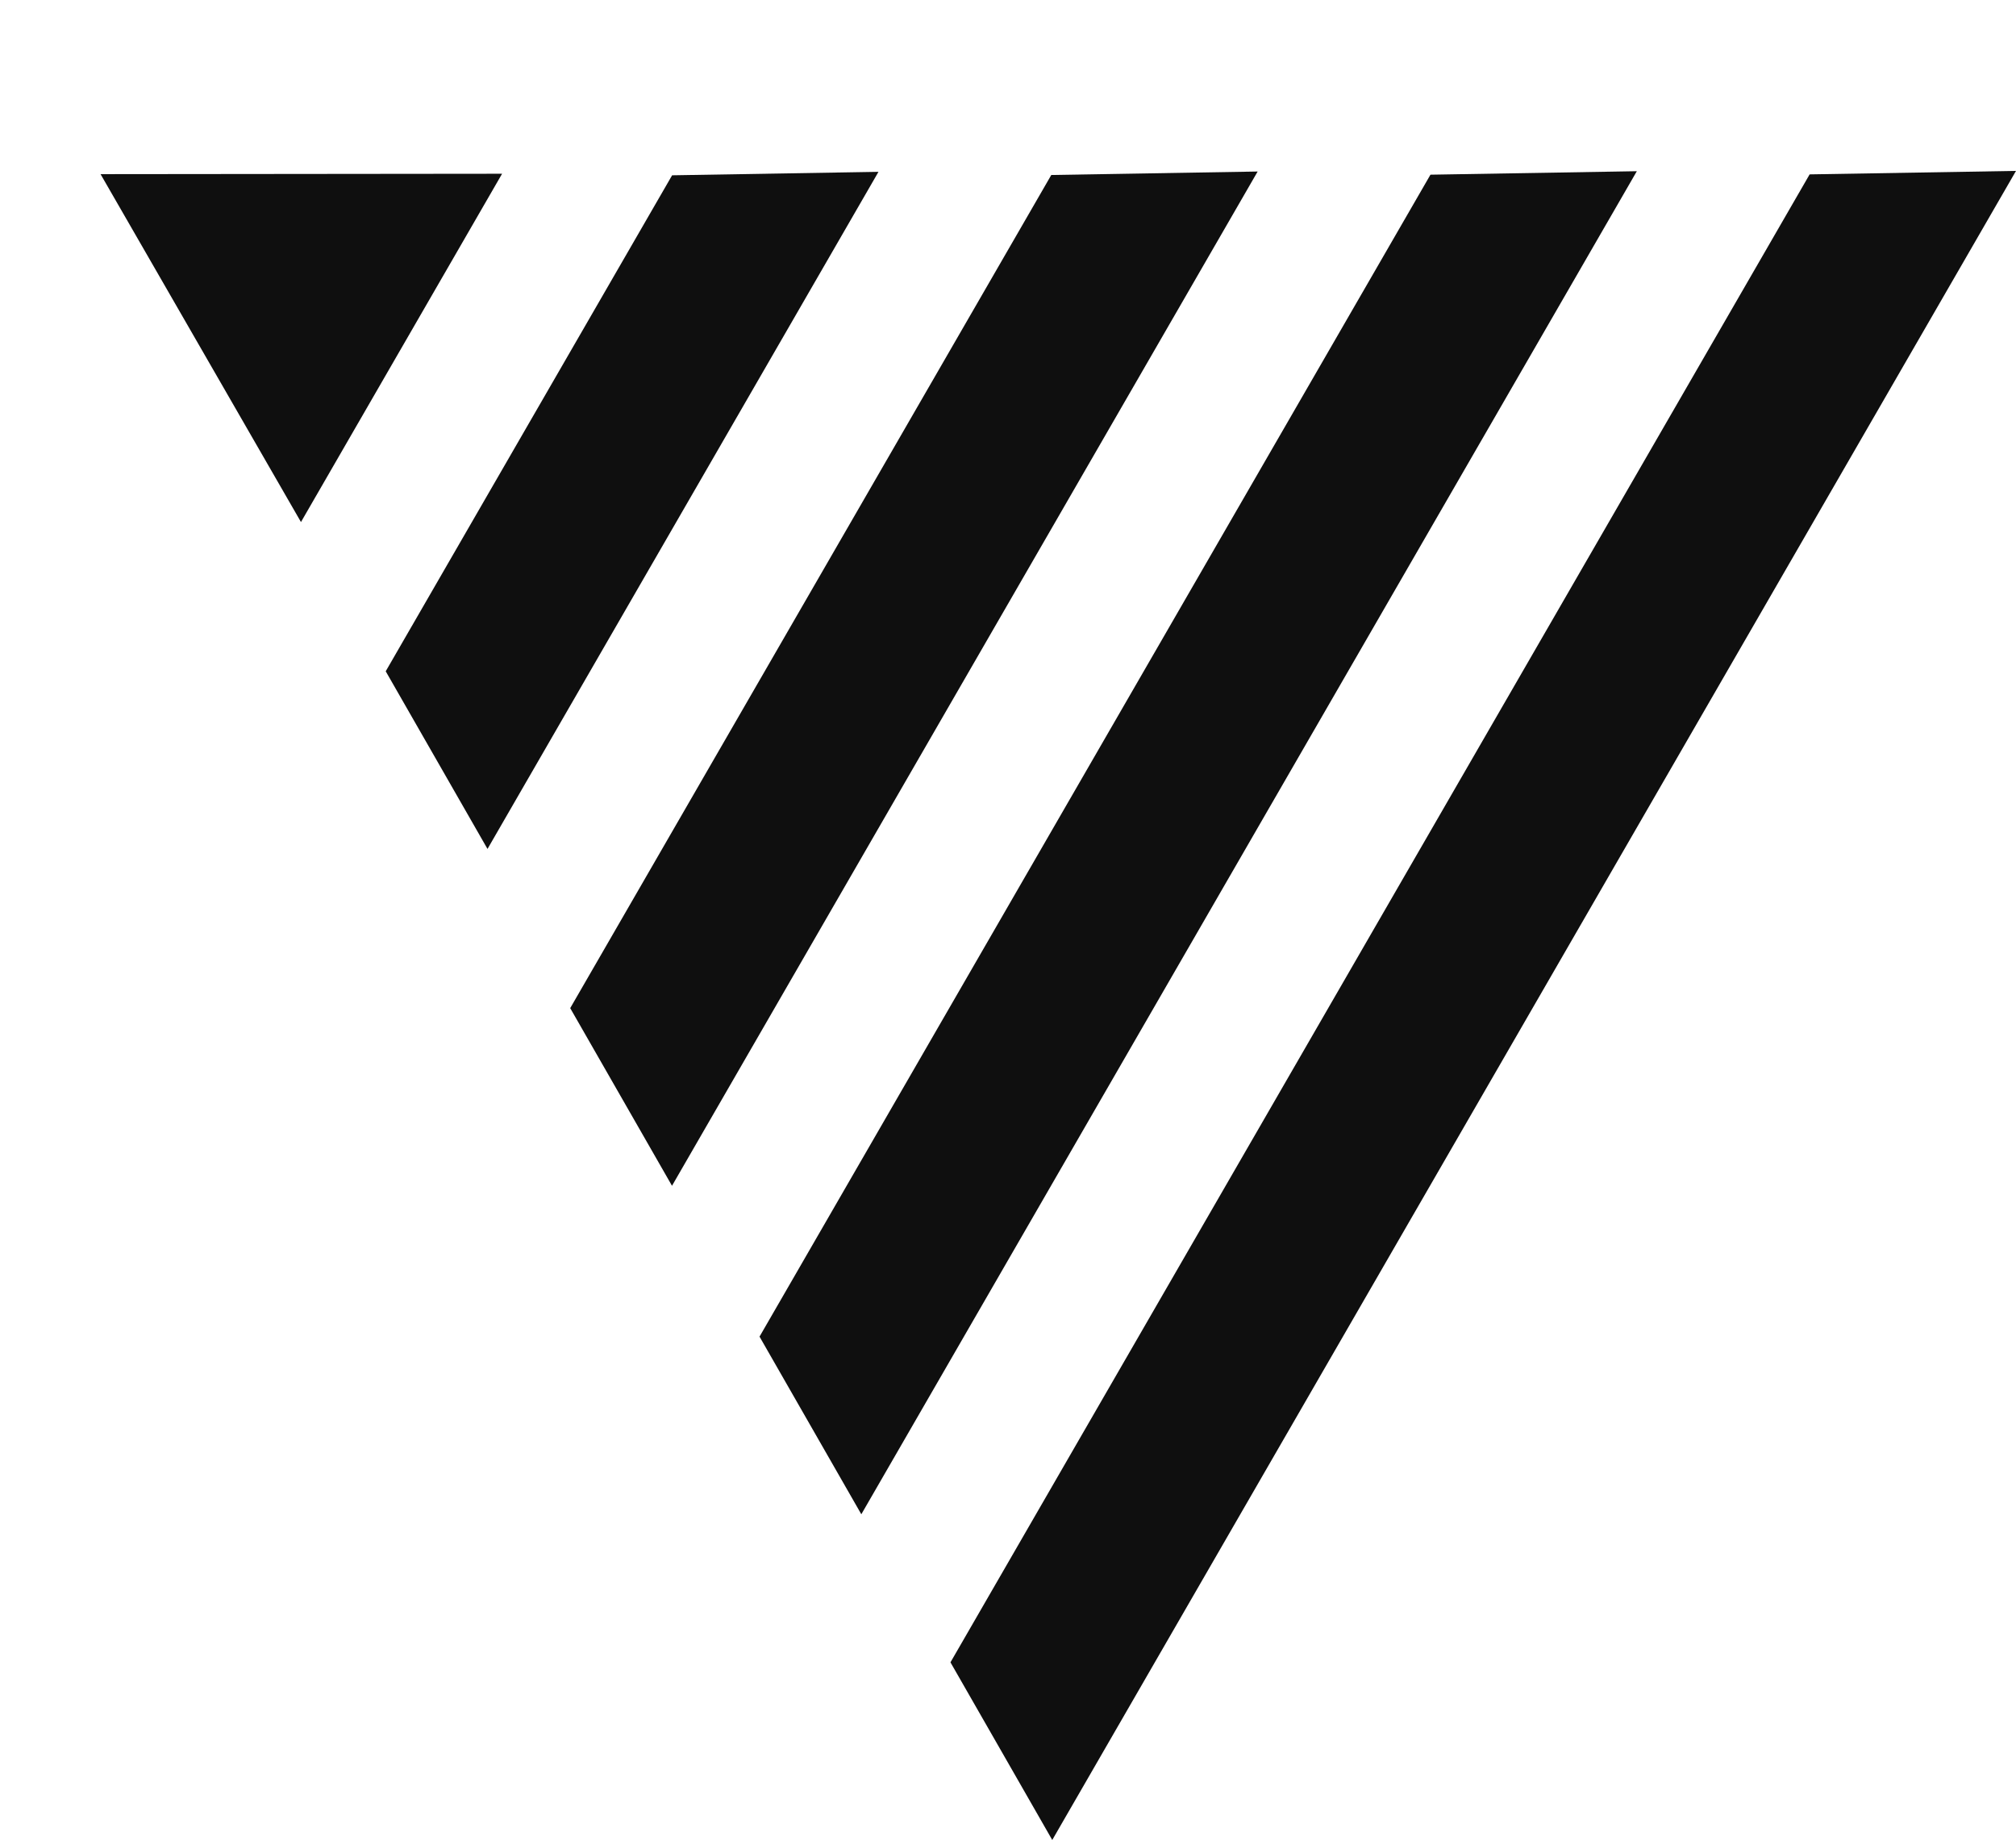
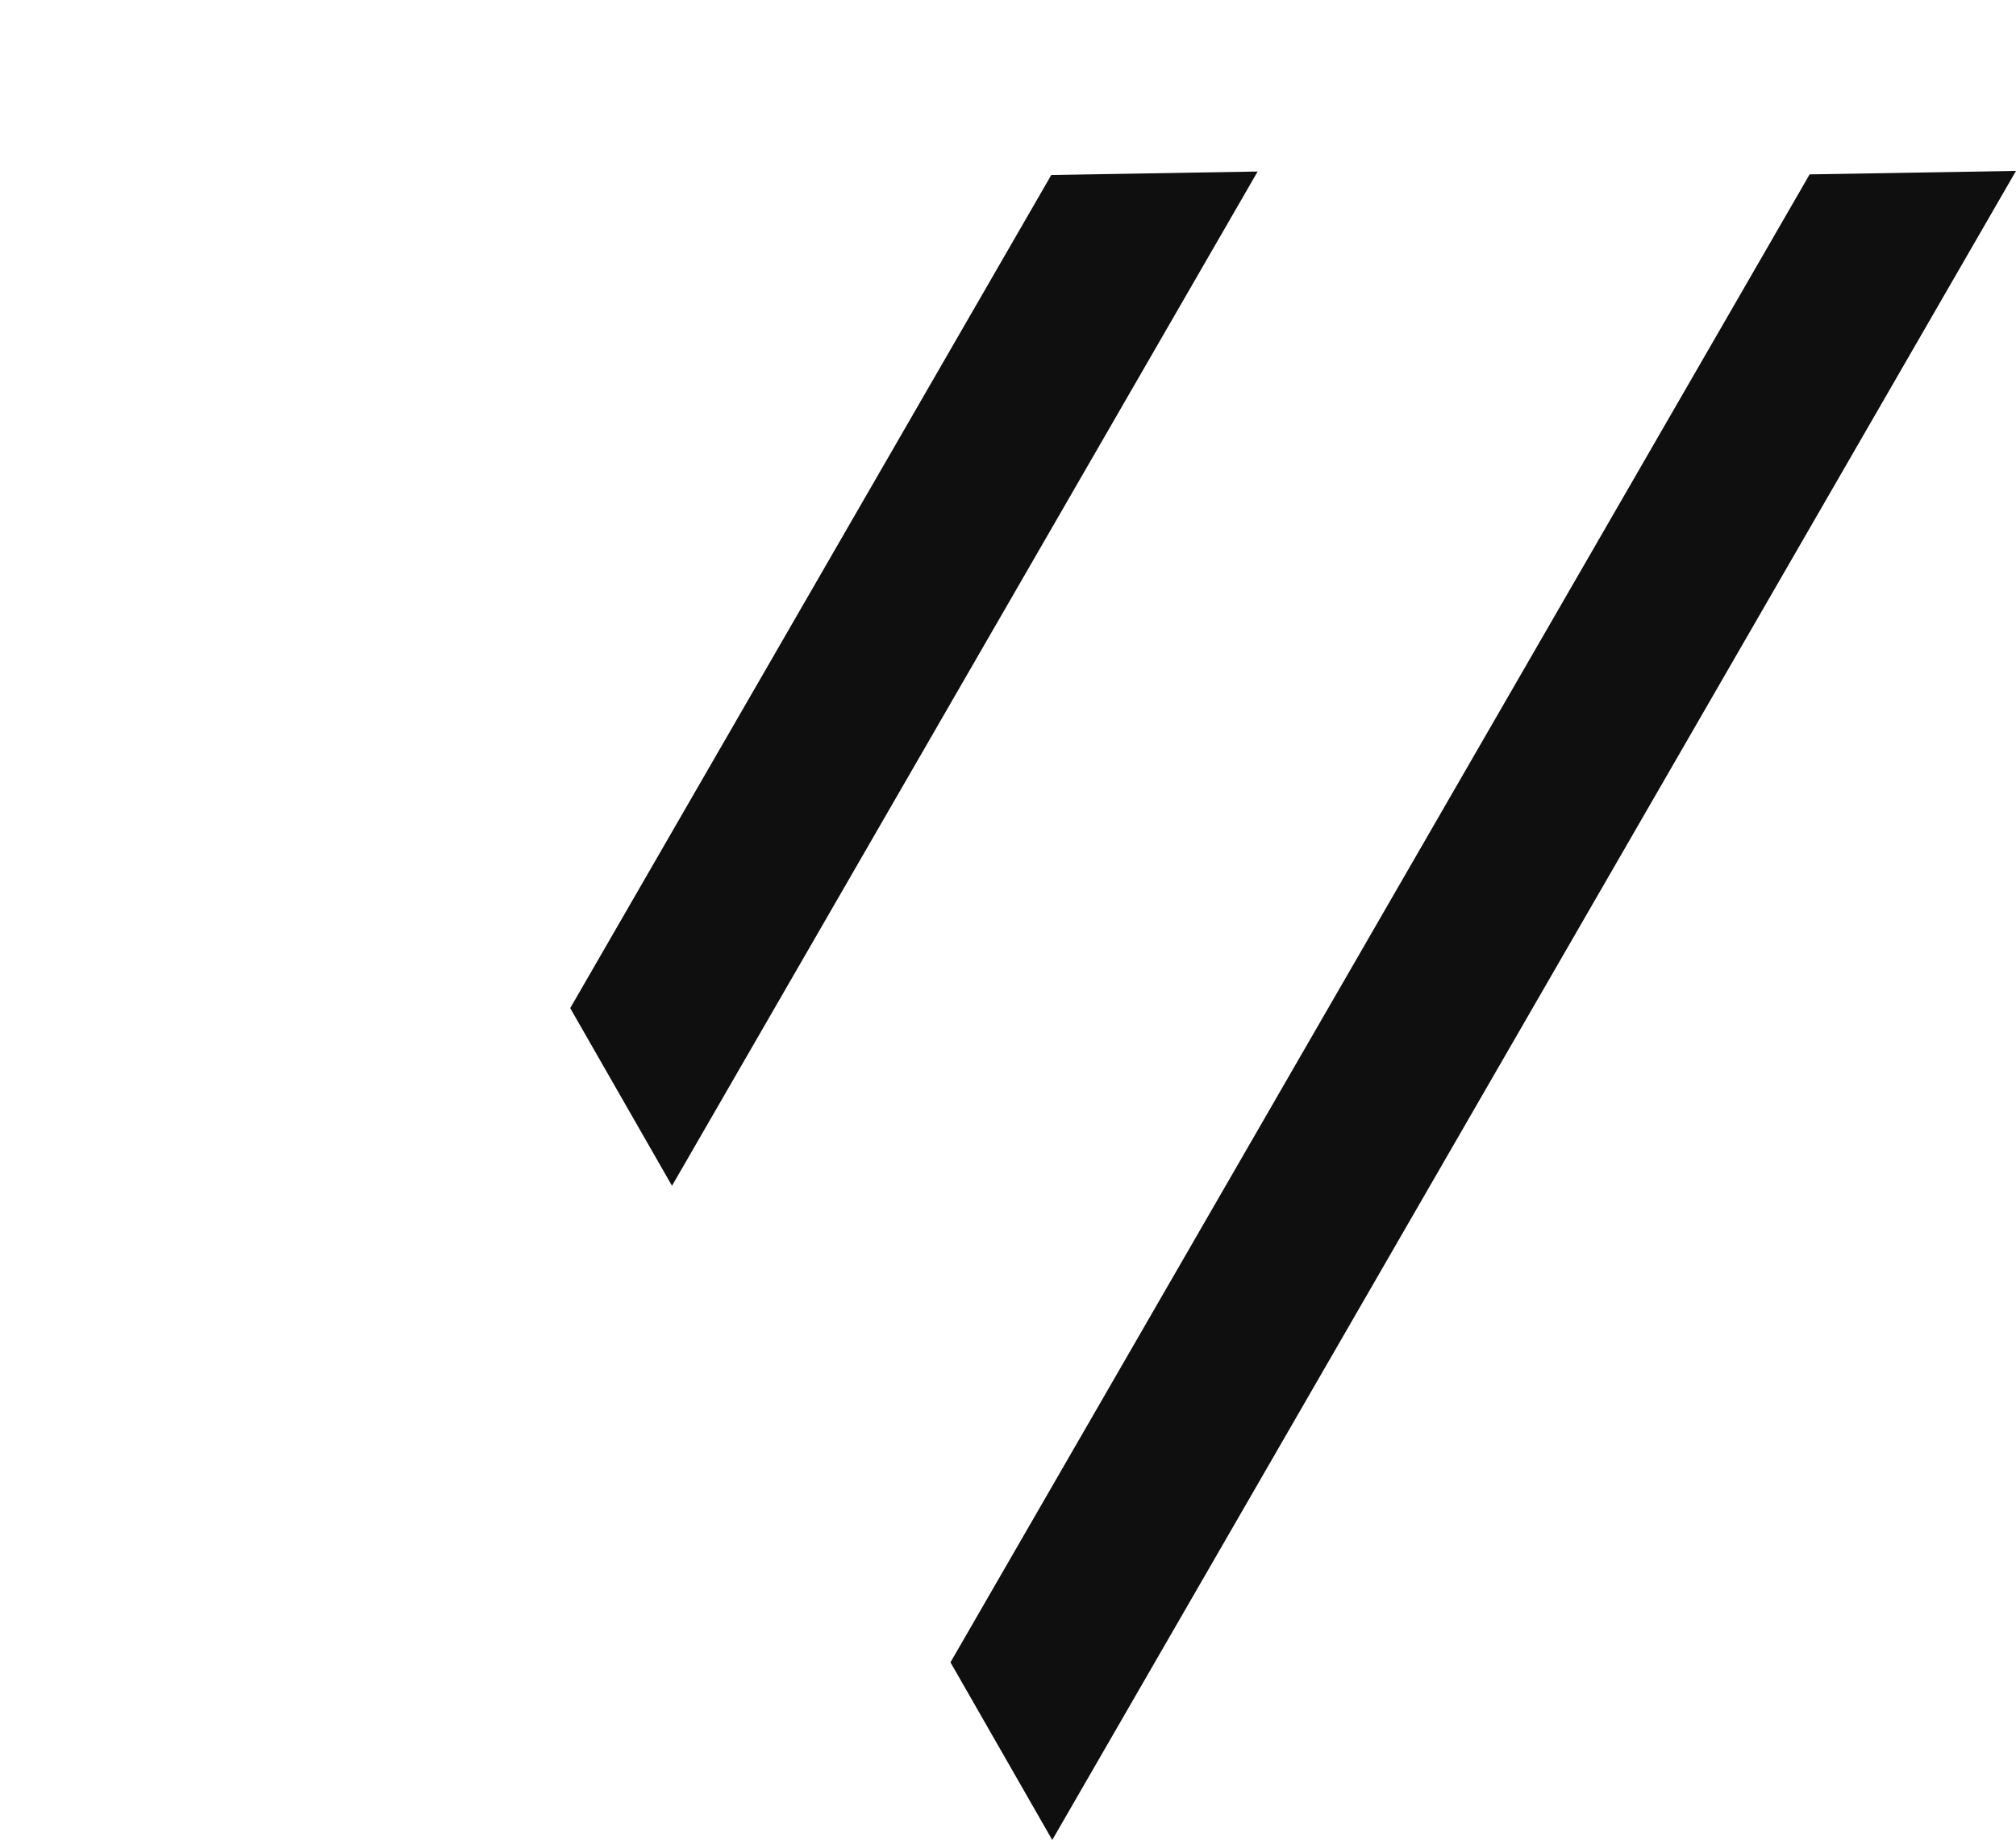
<svg xmlns="http://www.w3.org/2000/svg" width="626.503" height="571.867" viewBox="0 0 626.503 571.867">
  <g id="Group_158" data-name="Group 158" transform="translate(-119 314.367) rotate(-60)">
    <path id="Path_441" data-name="Path 441" d="M0,55H599L566,0H32Z" transform="translate(0 460)" fill="#0f0f0f" />
-     <path id="Path_442" data-name="Path 442" d="M0,55H482L449,0H32Z" transform="translate(58 358)" fill="#0f0f0f" />
    <path id="Path_443" data-name="Path 443" d="M0,55H364L331,0H32Z" transform="translate(117 256)" fill="#0f0f0f" />
-     <path id="Path_444" data-name="Path 444" d="M0,55H243L210,0H32Z" transform="translate(179 154)" fill="#0f0f0f" />
-     <path id="Polygon_6" data-name="Polygon 6" d="M62.5,0,125,108H0Z" transform="translate(238 0)" fill="#0f0f0f" />
  </g>
</svg>